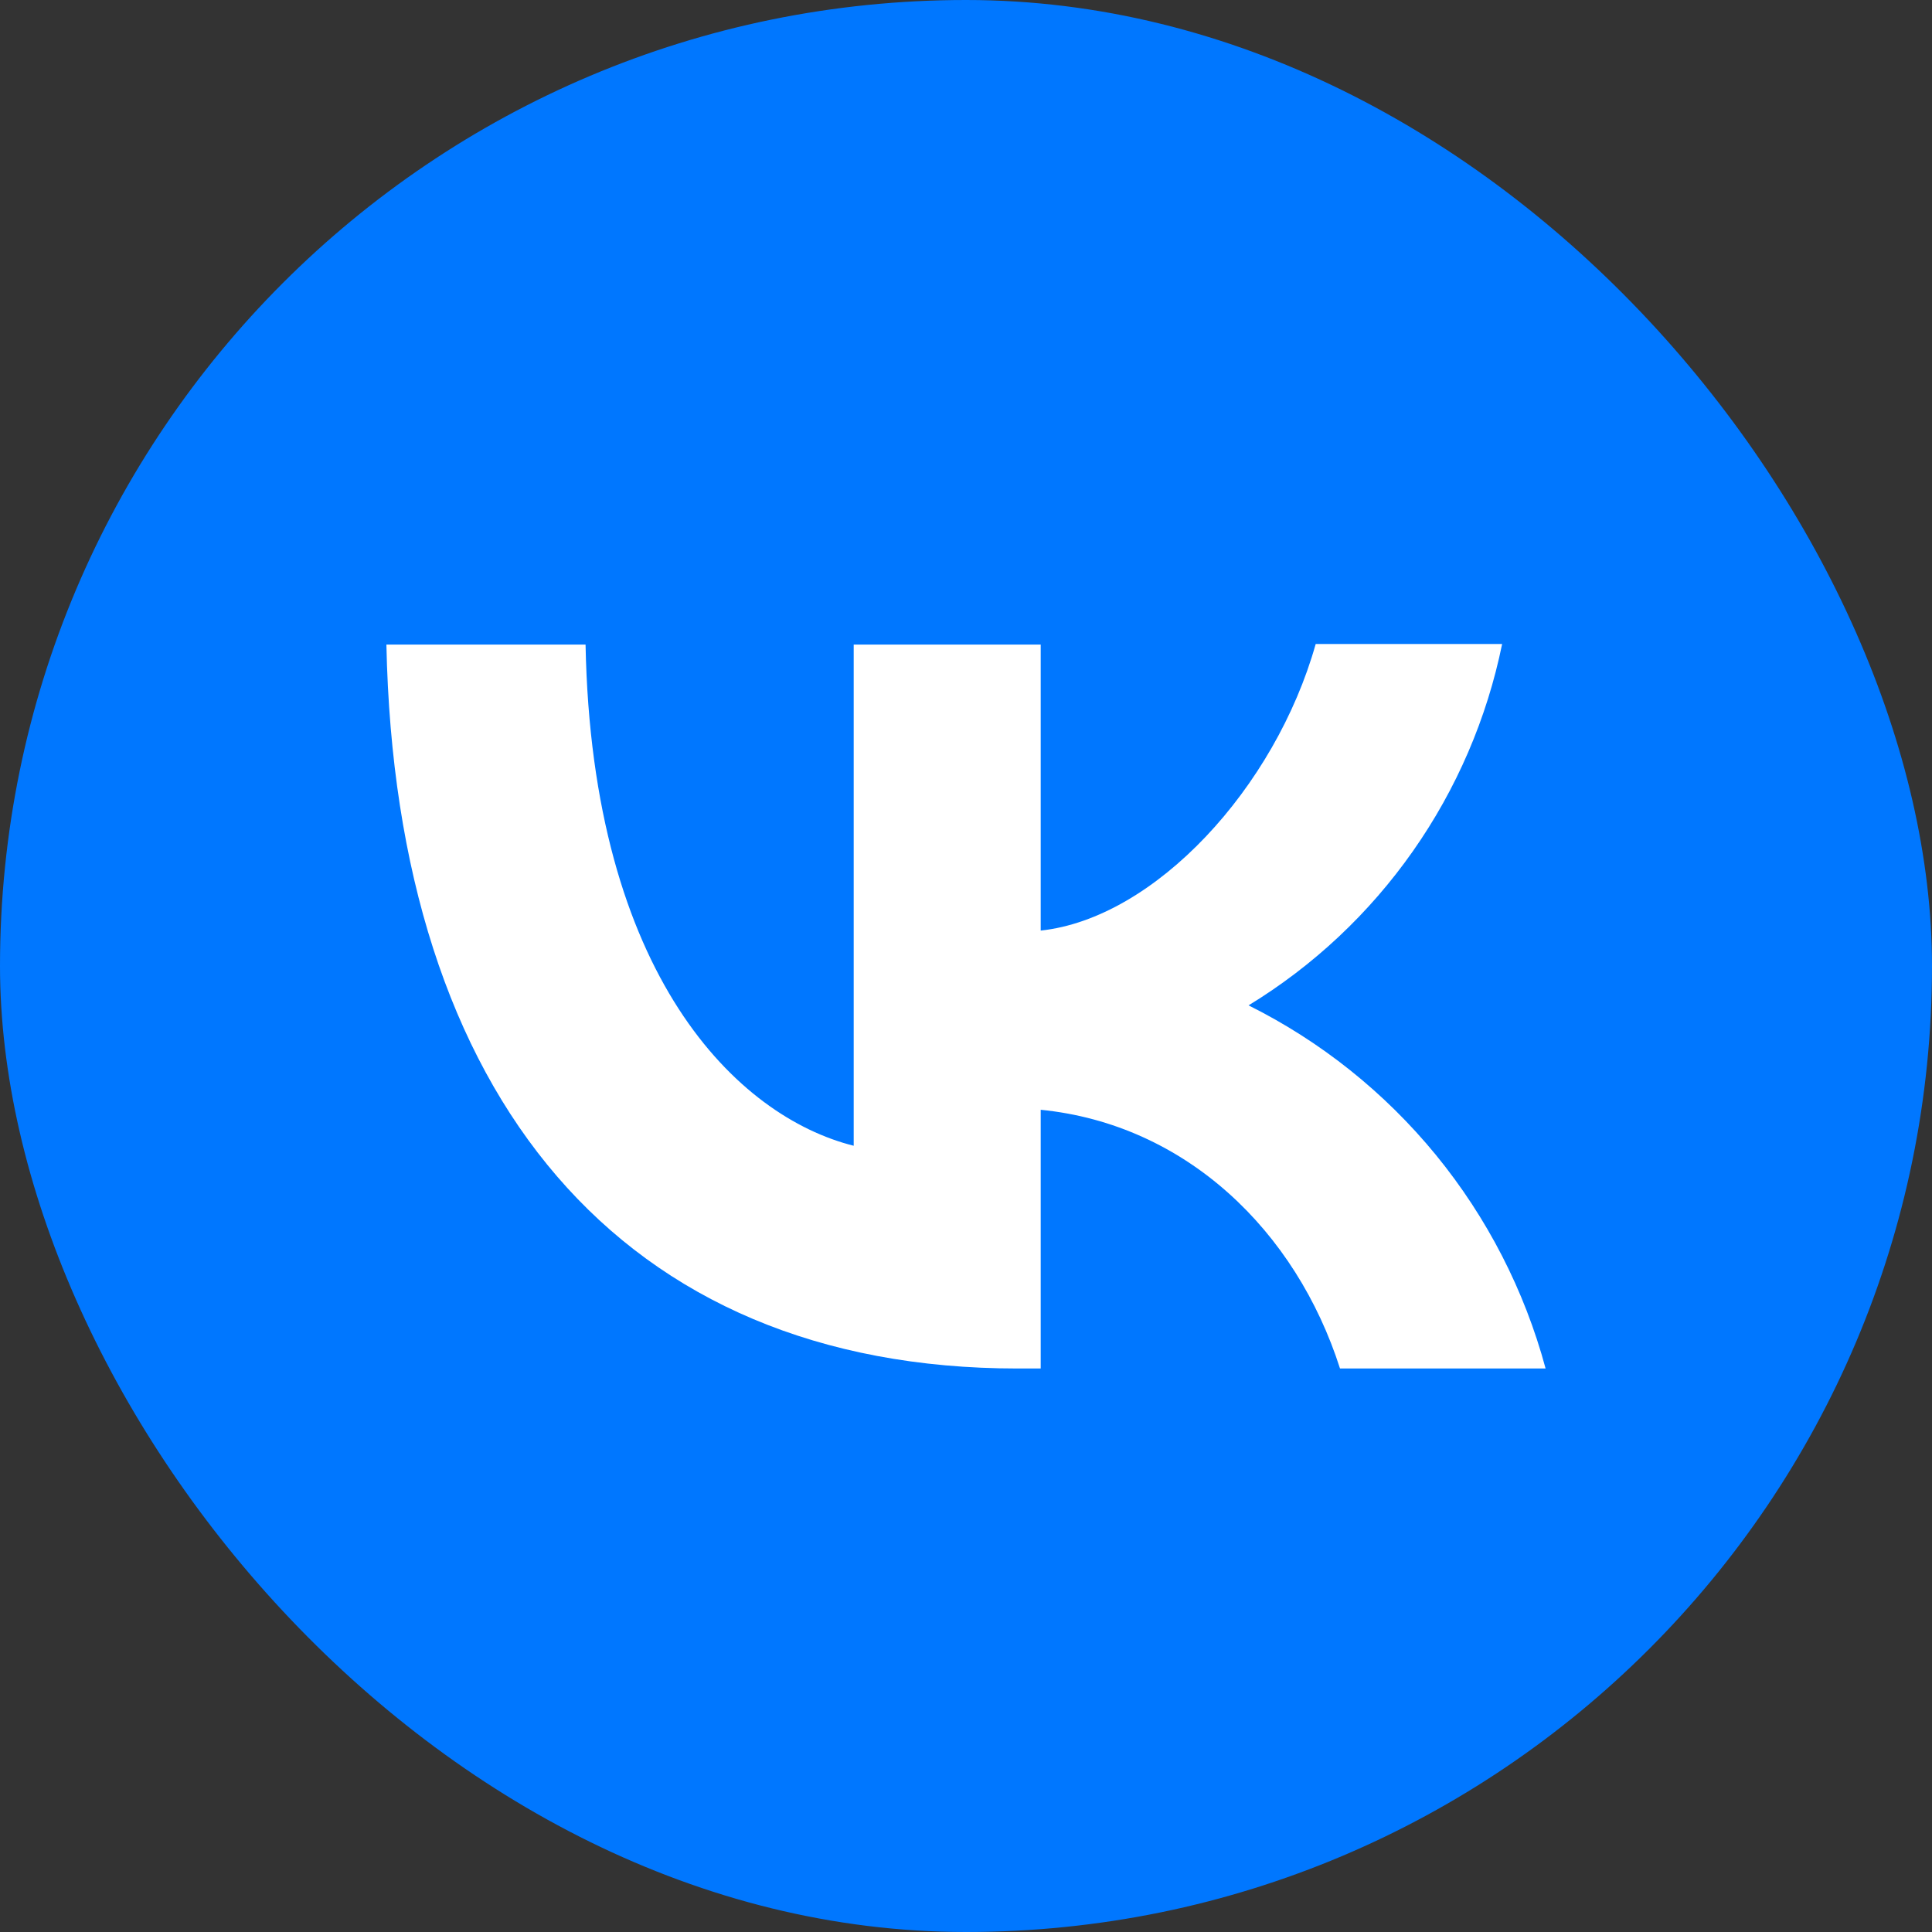
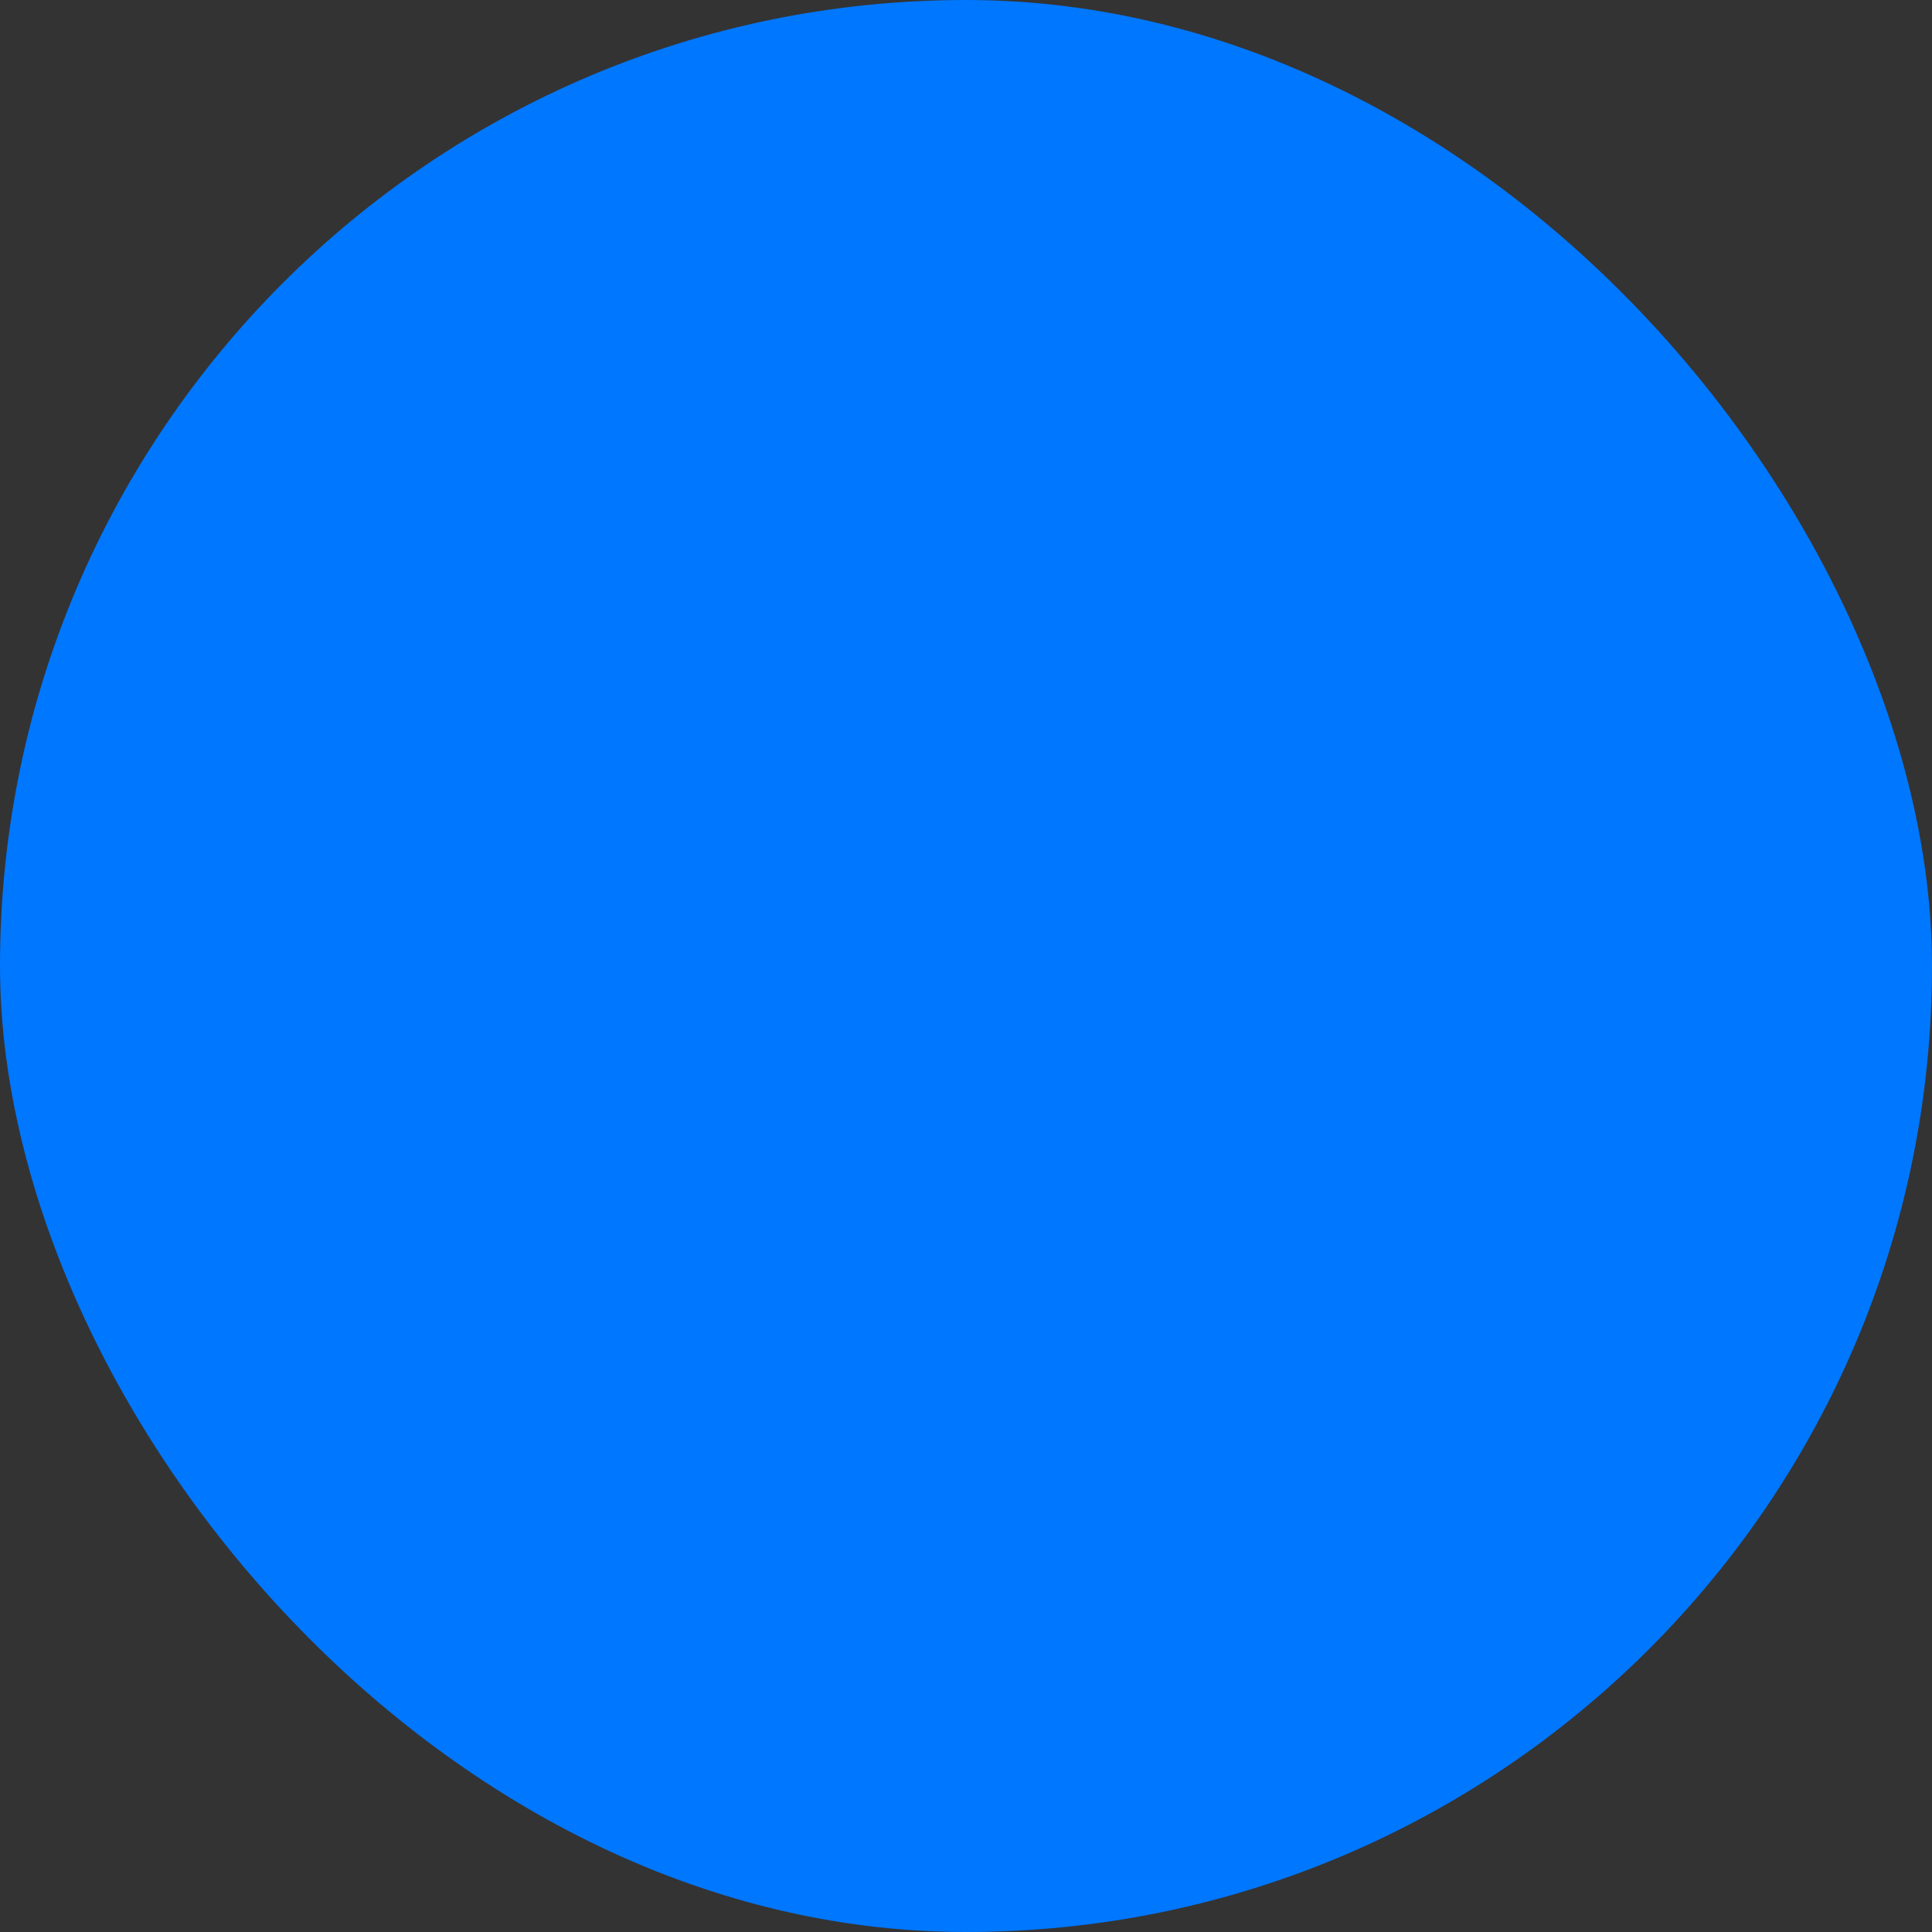
<svg xmlns="http://www.w3.org/2000/svg" width="24" height="24" viewBox="0 0 24 24" fill="none">
  <rect x="0" y="0" width="24" height="24" fill="#333333" stroke="none" />
  <rect width="24" height="24" rx="12" fill="#0077FF" />
-   <path d="M12.64 17C7.72 17 4.915 13.628 4.8 8.007H7.274C7.353 12.129 9.166 13.873 10.605 14.233V8.007H12.928V11.56C14.345 11.408 15.841 9.787 16.344 8H18.66C18.471 8.925 18.094 9.801 17.552 10.573C17.01 11.346 16.315 11.998 15.51 12.489C16.409 12.937 17.202 13.571 17.838 14.348C18.474 15.126 18.938 16.029 19.2 17H16.646C16.1 15.292 14.733 13.966 12.928 13.786V17H12.64Z" fill="white" />
</svg>